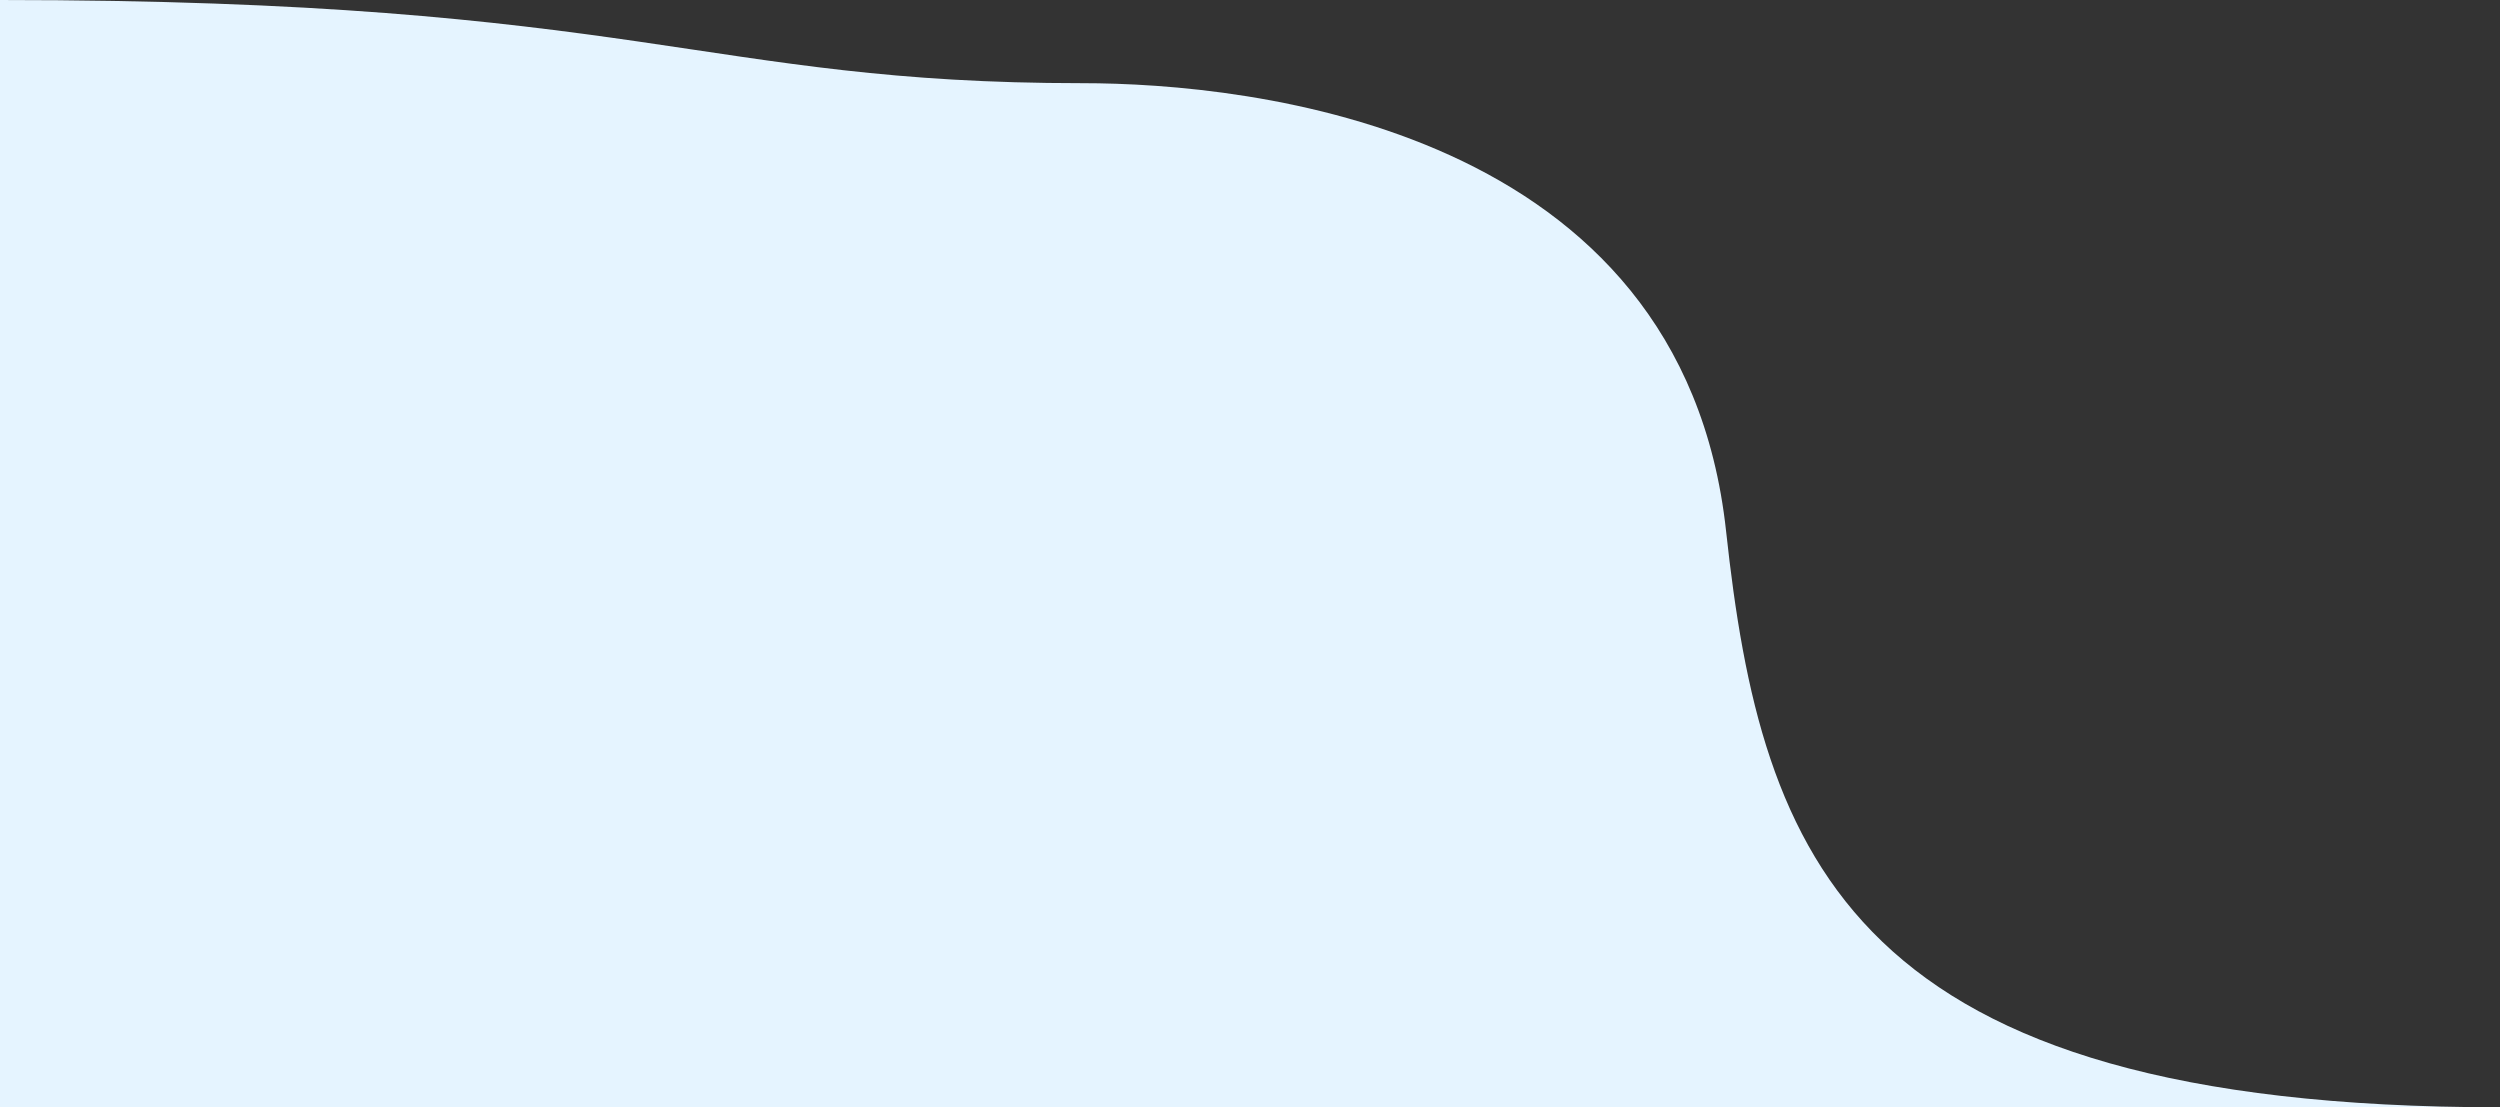
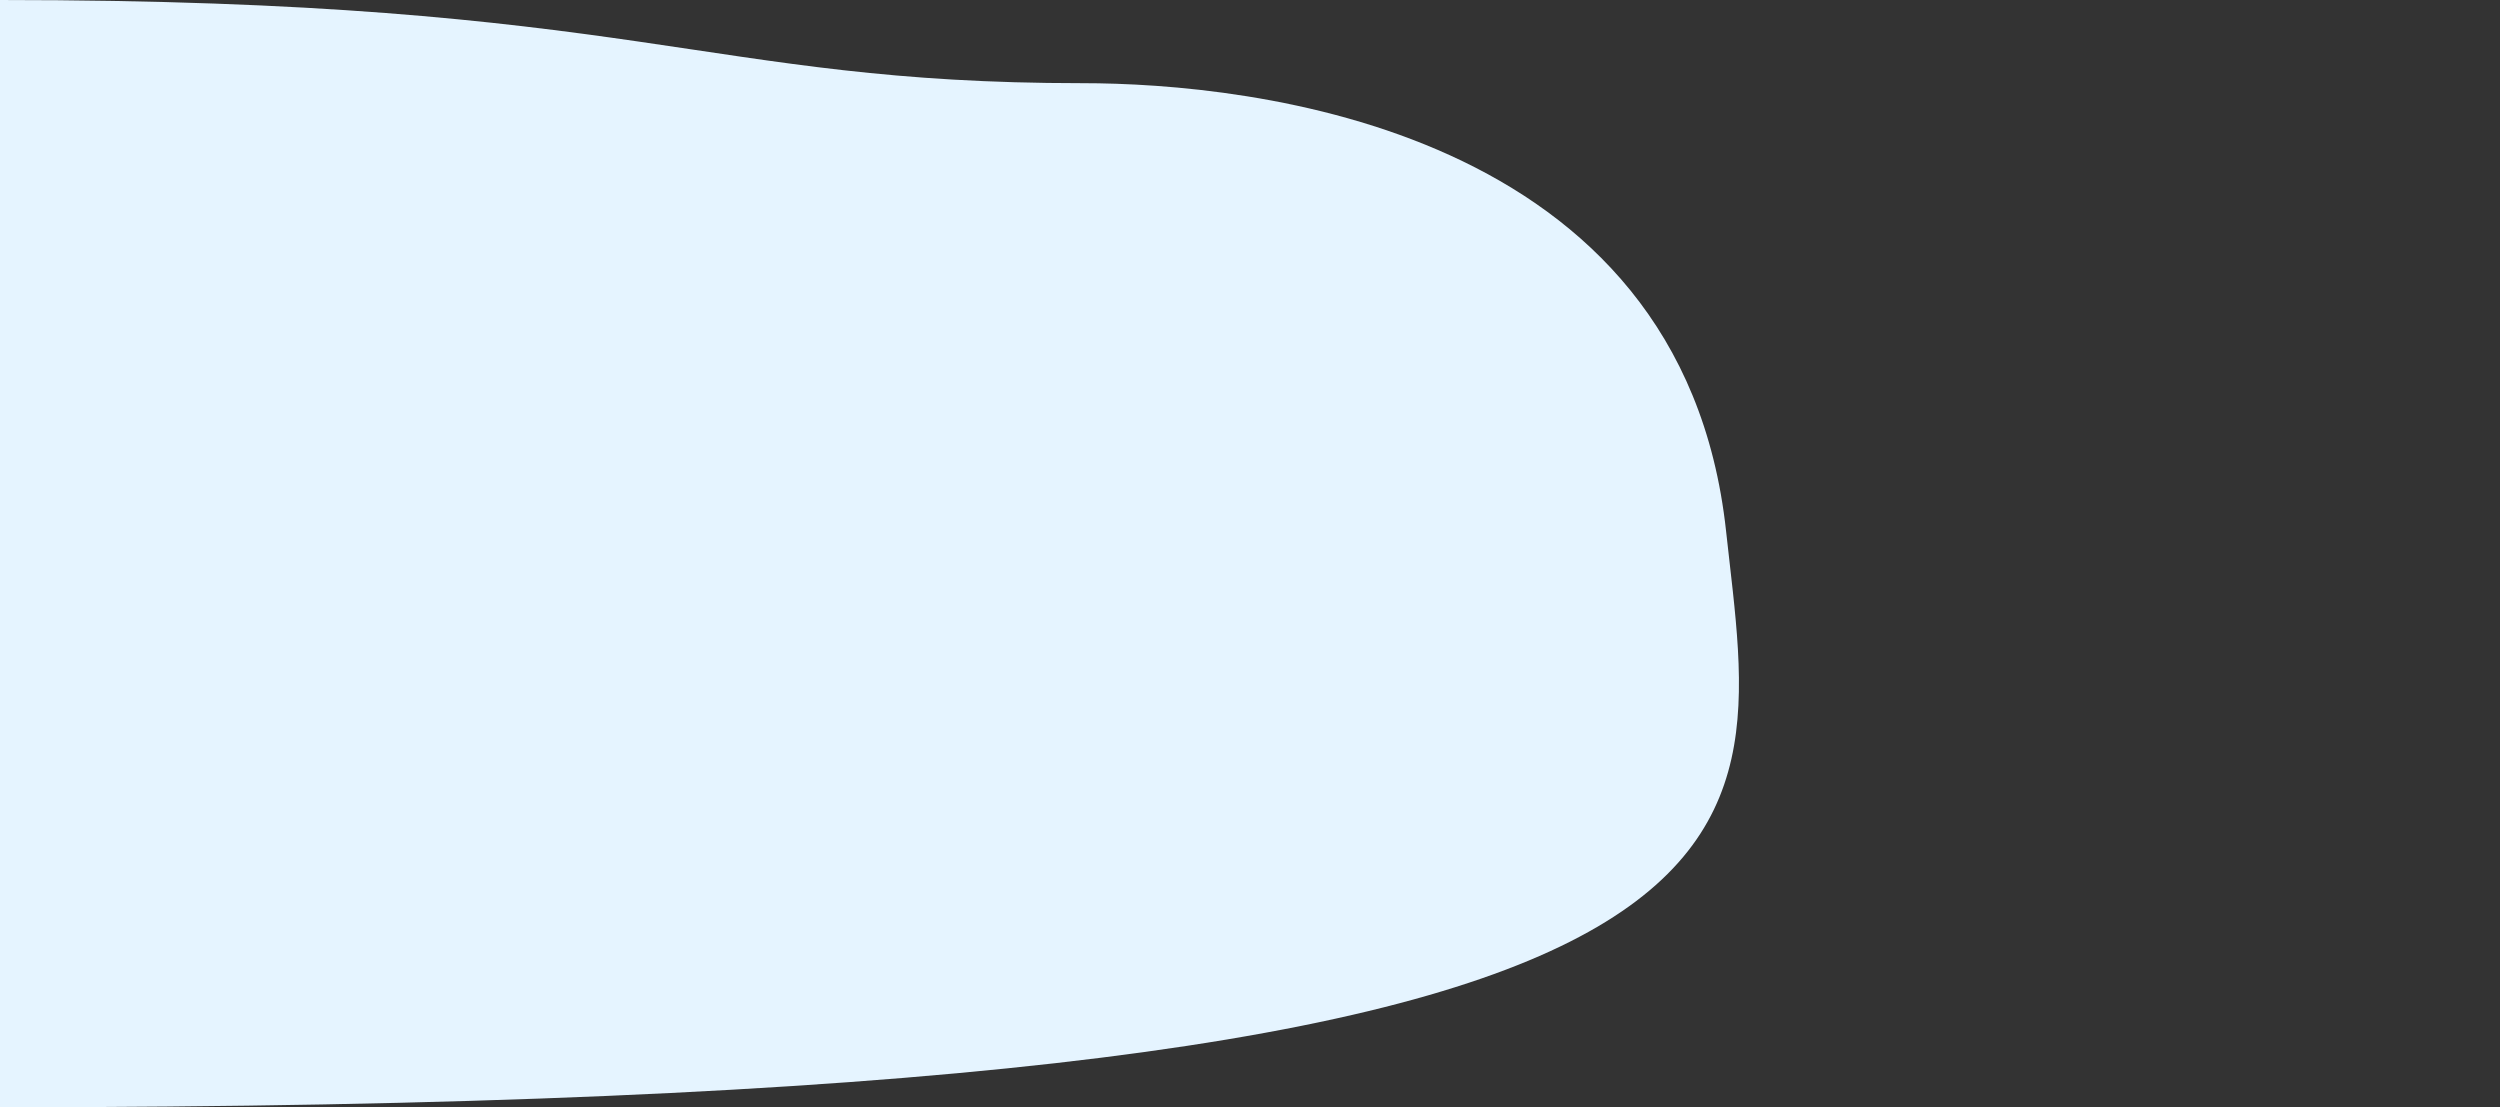
<svg xmlns="http://www.w3.org/2000/svg" width="2400" height="1063" viewBox="0 0 2400 1063" fill="none">
  <rect x="0" y="0" width="2400" height="1063" fill="#333333" stroke="none" />
-   <path d="M0 0V1063H2400C1775.33 1063 1691.08 823.697 1657.01 509.657C1614.92 121.66 1199.49 79.854 1038.64 79.854C675.767 79.854 613.15 0 0 0Z" fill="#E5F4FF" />
+   <path d="M0 0V1063C1775.33 1063 1691.08 823.697 1657.01 509.657C1614.92 121.66 1199.49 79.854 1038.64 79.854C675.767 79.854 613.15 0 0 0Z" fill="#E5F4FF" />
</svg>